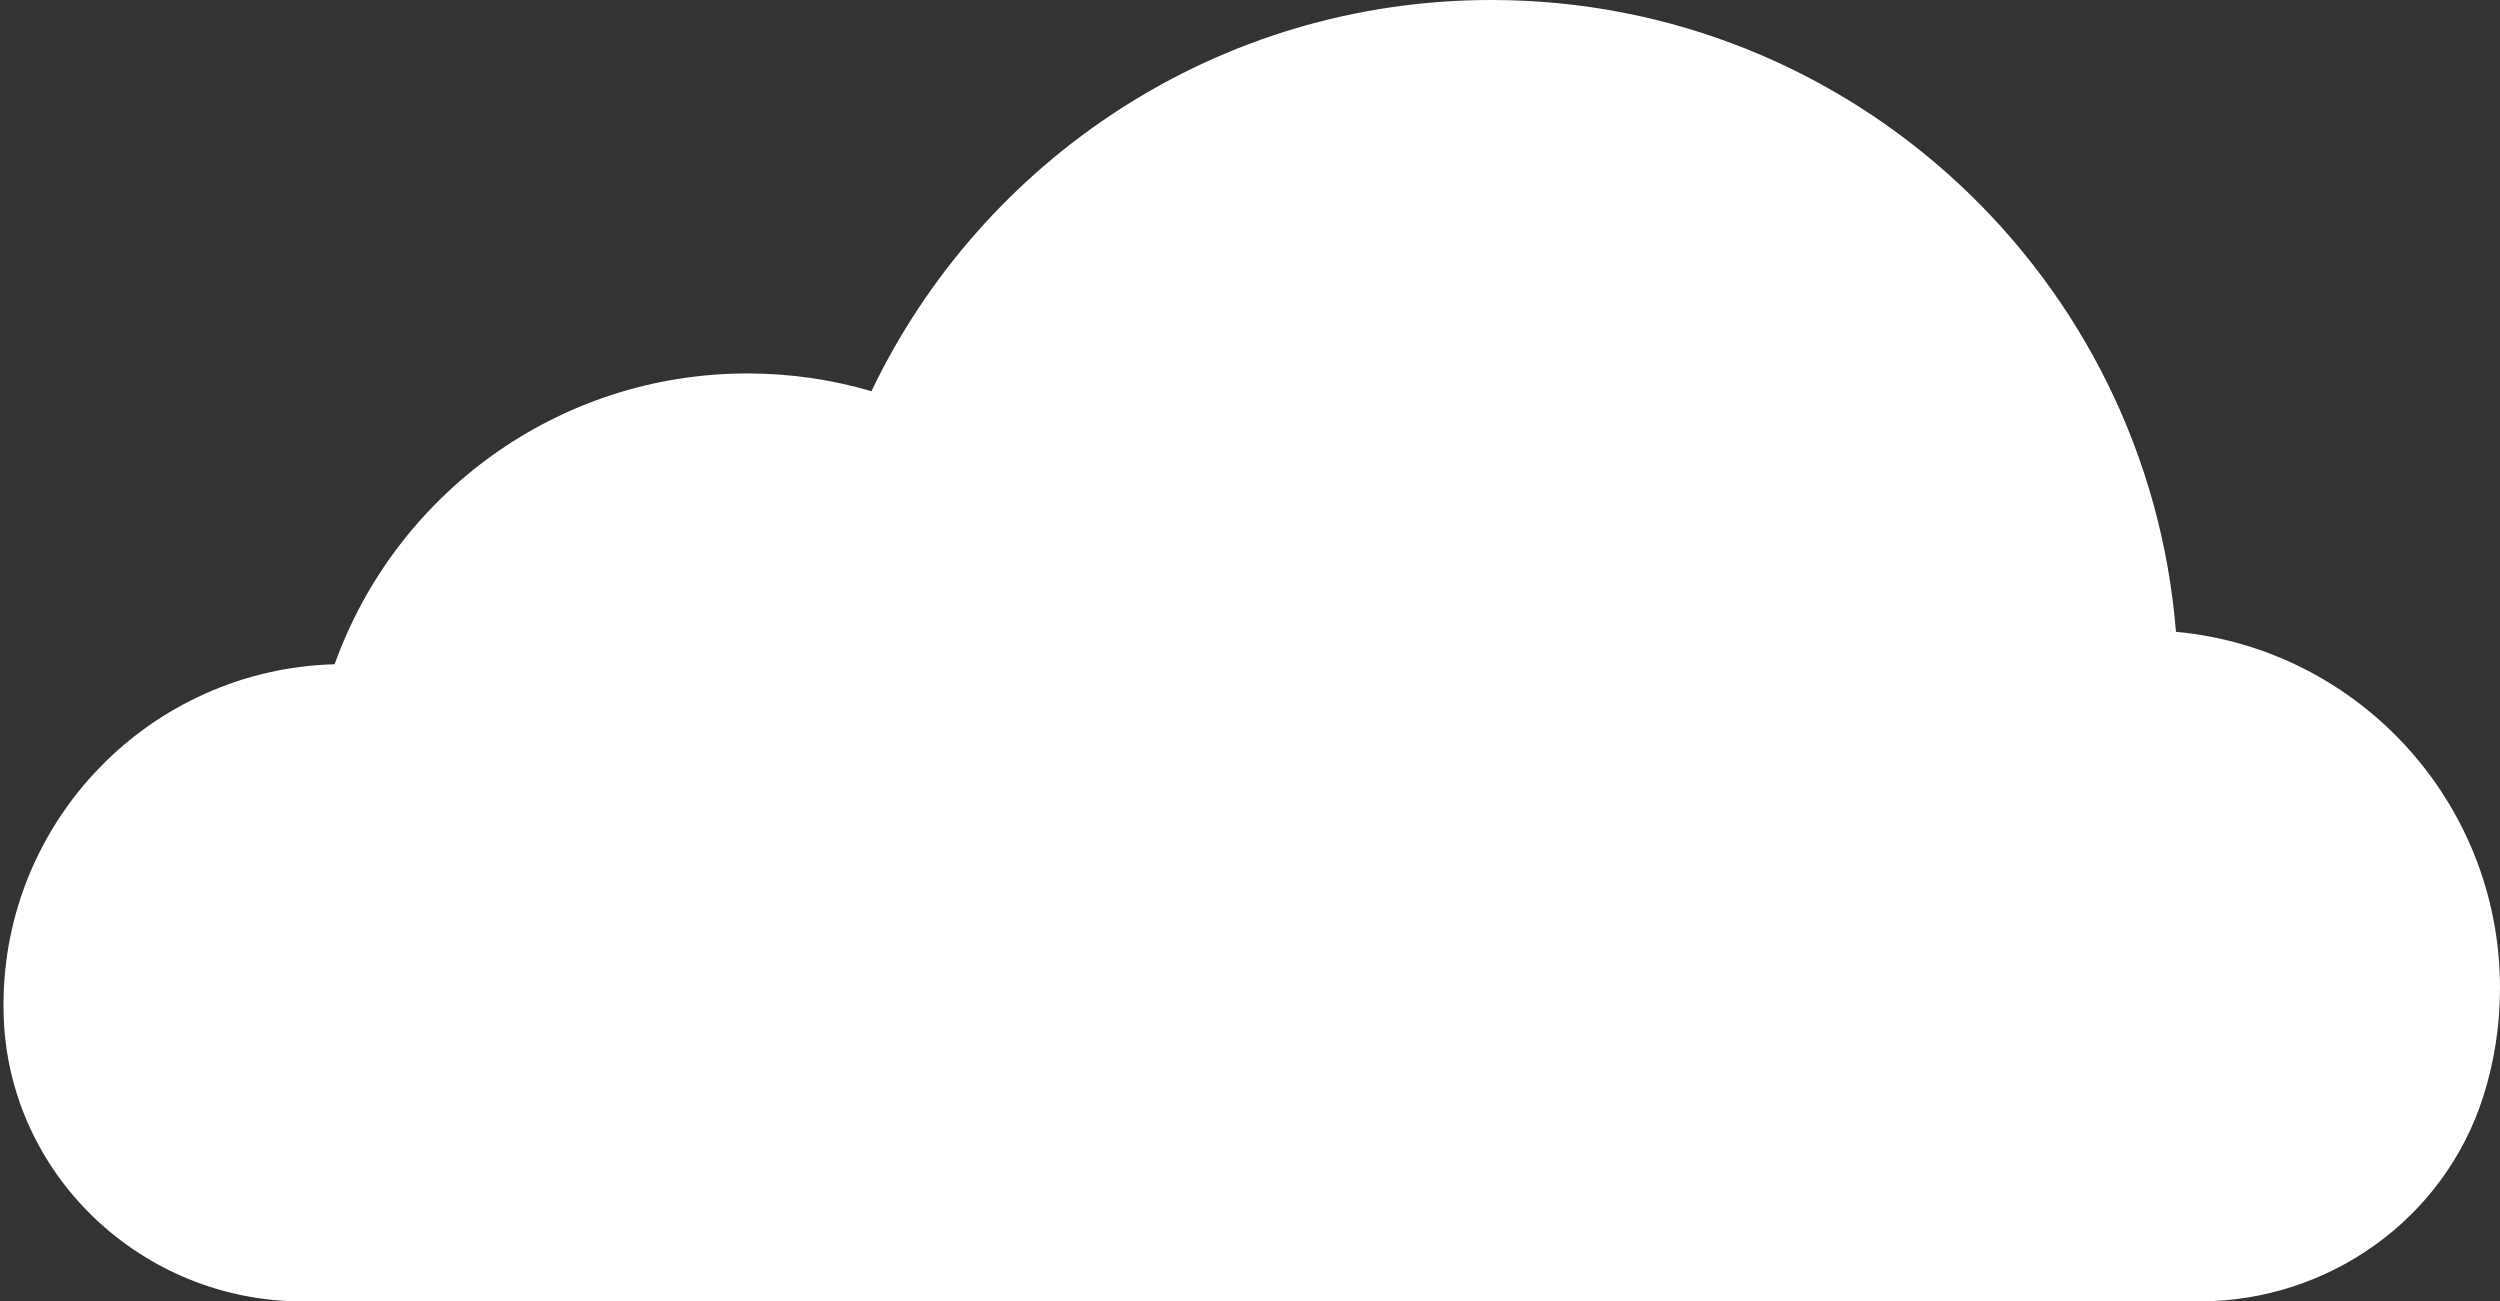
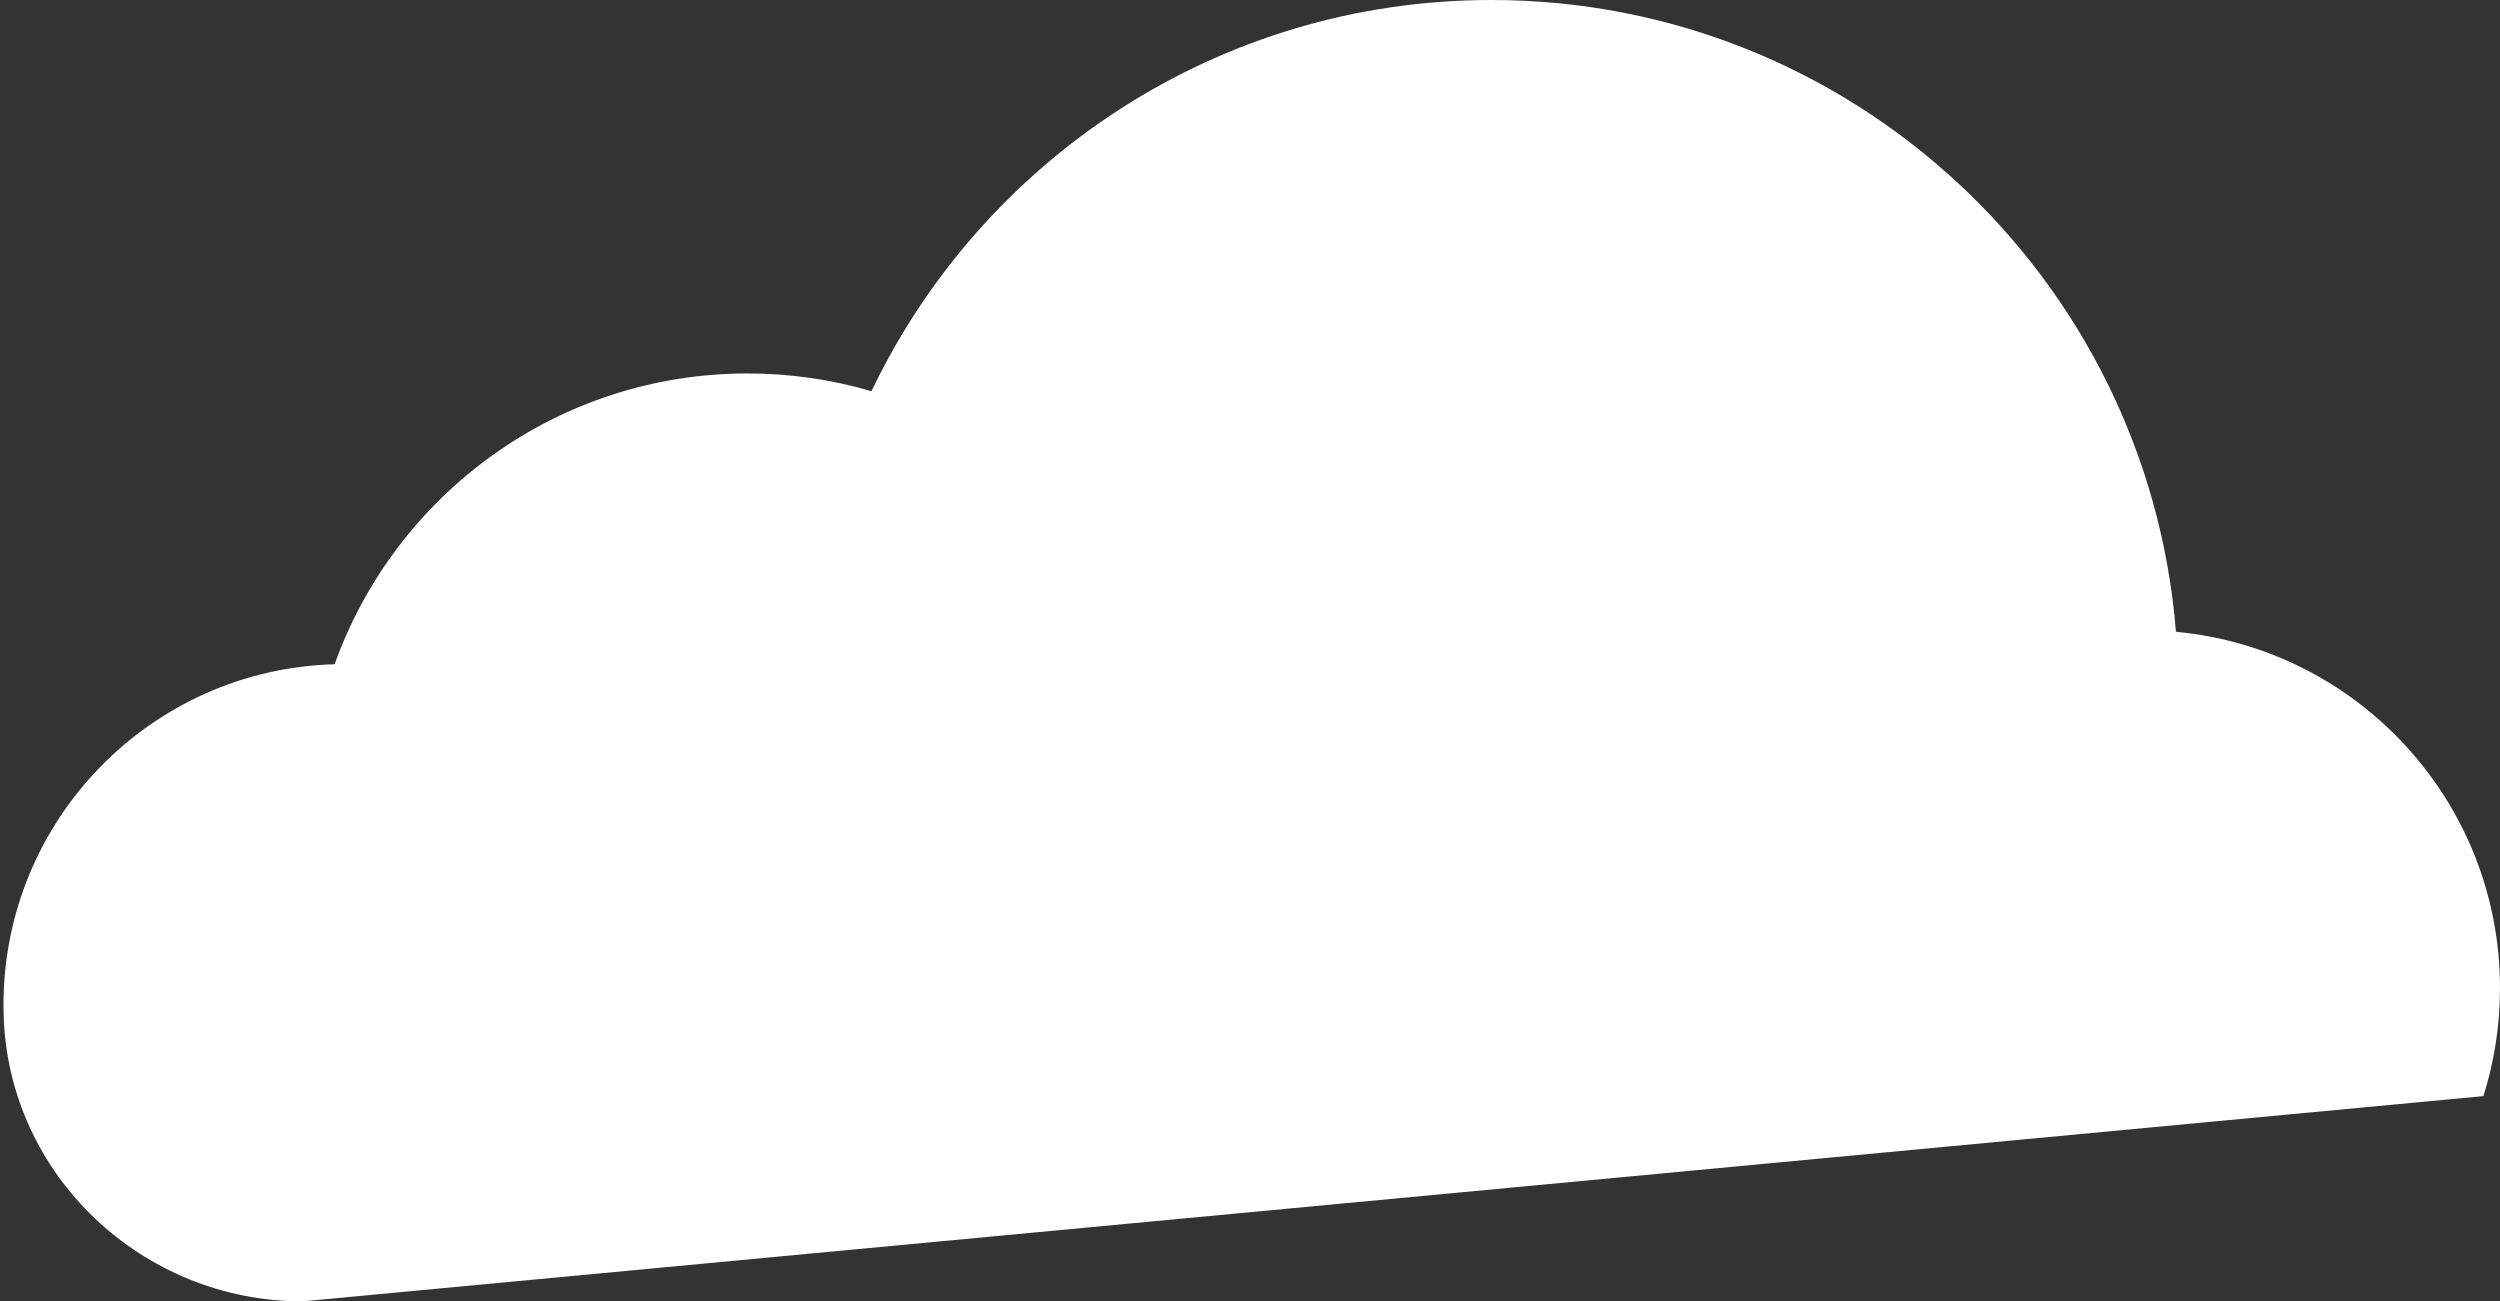
<svg xmlns="http://www.w3.org/2000/svg" width="219px" height="114px" viewBox="0 0 219 114">
  <rect x="0" y="0" width="219" height="114" fill="#333333" stroke="none" />
  <title>NUUVEM PLANO KIDS Copy 4</title>
  <g id="Page-1" stroke="none" stroke-width="1" fill="none" fill-rule="evenodd">
    <g id="DESKTOP---PAGINA---PLANO-KIDS" transform="translate(-1164, -2000)" fill="#FFFFFF">
-       <path d="M1383,2086.551 C1383,2089.851 1382.49,2093.033 1381.545,2096.02 C1378.135,2106.801 1367.965,2114 1356.669,2114 L1190.499,2114 C1176.49,2114 1164.746,2102.978 1164.32,2088.96 C1164.311,2088.653 1164.306,2088.345 1164.306,2088.036 C1164.306,2071.821 1177.217,2058.627 1193.309,2058.188 L1193.314,2058.188 C1198.628,2043.335 1212.812,2032.714 1229.48,2032.714 C1233.251,2032.714 1236.898,2033.258 1240.34,2034.272 C1250.028,2014.003 1270.699,2000 1294.644,2000 C1326.231,2000 1352.13,2024.369 1354.613,2055.346 C1370.537,2056.817 1383,2070.231 1383,2086.551" id="NUUVEM-PLANO-KIDS-Copy-4" />
+       <path d="M1383,2086.551 C1383,2089.851 1382.49,2093.033 1381.545,2096.02 L1190.499,2114 C1176.49,2114 1164.746,2102.978 1164.32,2088.96 C1164.311,2088.653 1164.306,2088.345 1164.306,2088.036 C1164.306,2071.821 1177.217,2058.627 1193.309,2058.188 L1193.314,2058.188 C1198.628,2043.335 1212.812,2032.714 1229.48,2032.714 C1233.251,2032.714 1236.898,2033.258 1240.34,2034.272 C1250.028,2014.003 1270.699,2000 1294.644,2000 C1326.231,2000 1352.13,2024.369 1354.613,2055.346 C1370.537,2056.817 1383,2070.231 1383,2086.551" id="NUUVEM-PLANO-KIDS-Copy-4" />
    </g>
  </g>
</svg>